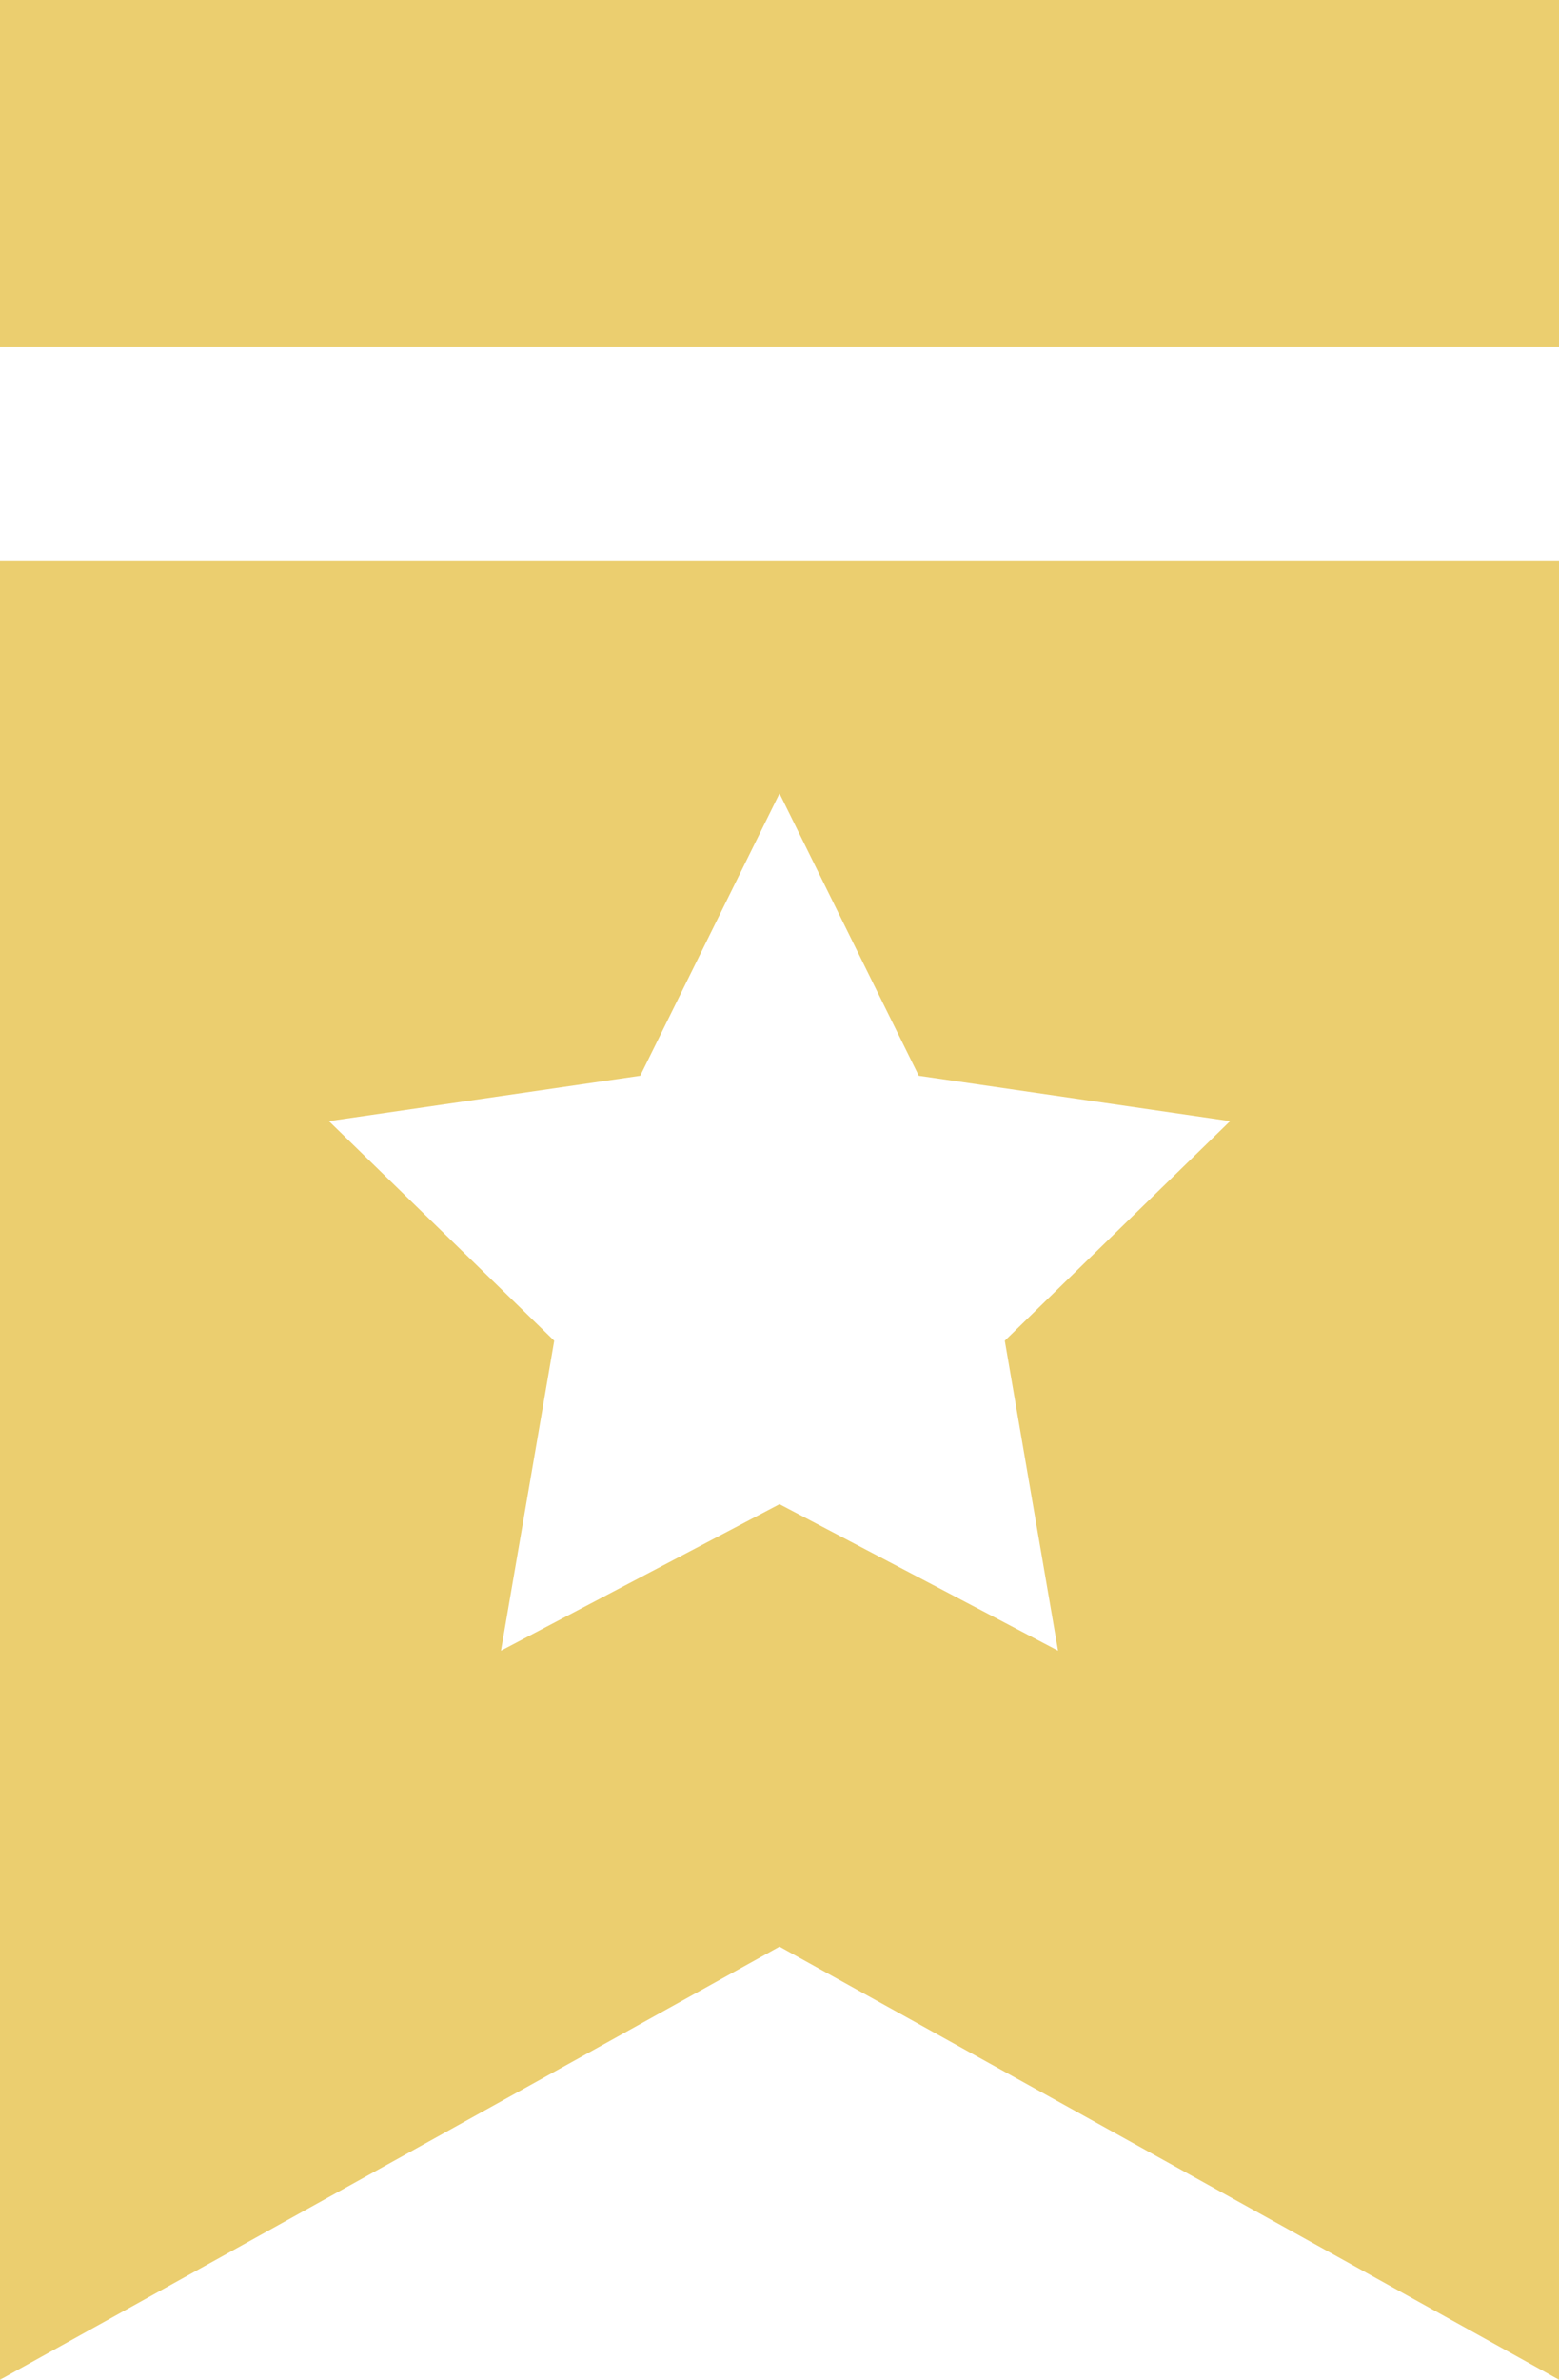
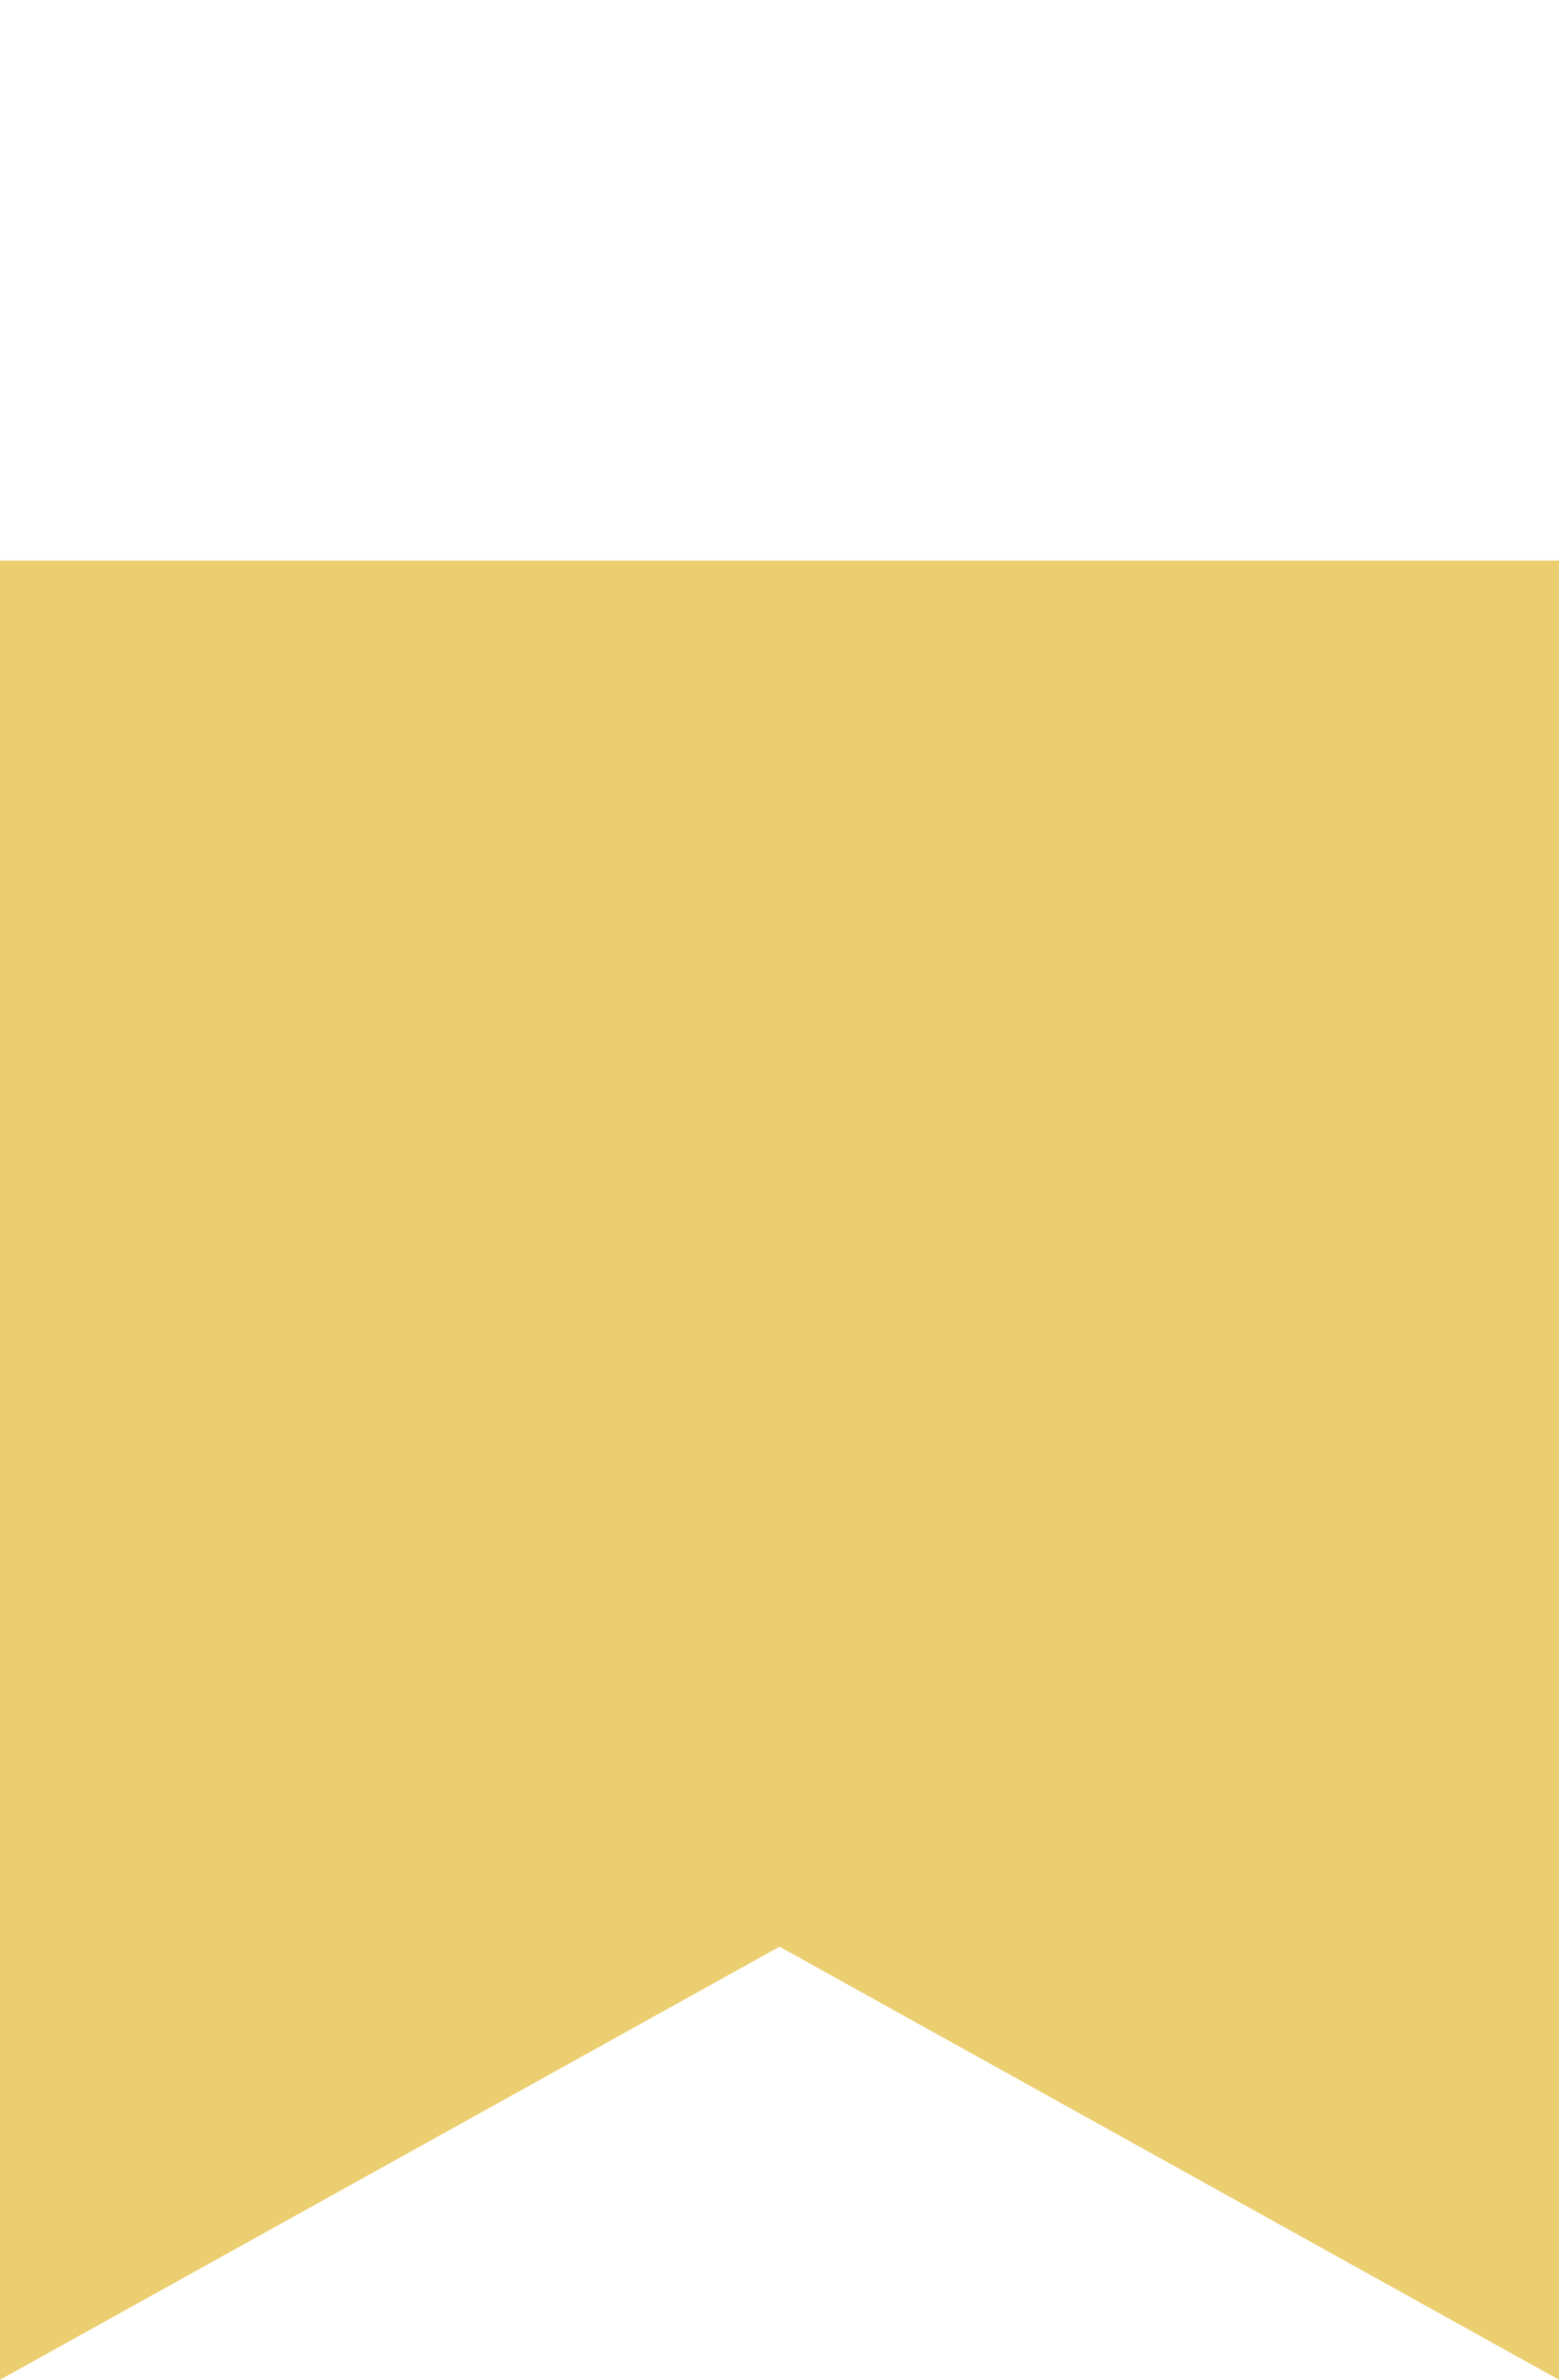
<svg xmlns="http://www.w3.org/2000/svg" id="_レイヤー_2" data-name="レイヤー 2" viewBox="0 0 43.32 66.1">
  <defs>
    <style>
      .cls-1 {
        fill: #ebce6f;
      }
    </style>
  </defs>
  <g id="_レイヤー_1-2" data-name="レイヤー 1">
    <g>
-       <polygon class="cls-1" points="0 0 0 9.63 43.32 9.63 43.32 0 0 0 0 0" />
-       <path class="cls-1" d="M17.79,29.88l3.87-7.84,3.87,7.84,8.65,1.26-6.26,6.1,1.48,8.61-7.74-4.07-7.74,4.07,1.48-8.61-6.26-6.1,8.65-1.26h0ZM0,66.1l21.66-12.03,21.66,12.03V15.57H0v50.54h0Z" />
+       <path class="cls-1" d="M17.79,29.88h0ZM0,66.1l21.66-12.03,21.66,12.03V15.57H0v50.54h0Z" />
    </g>
  </g>
</svg>